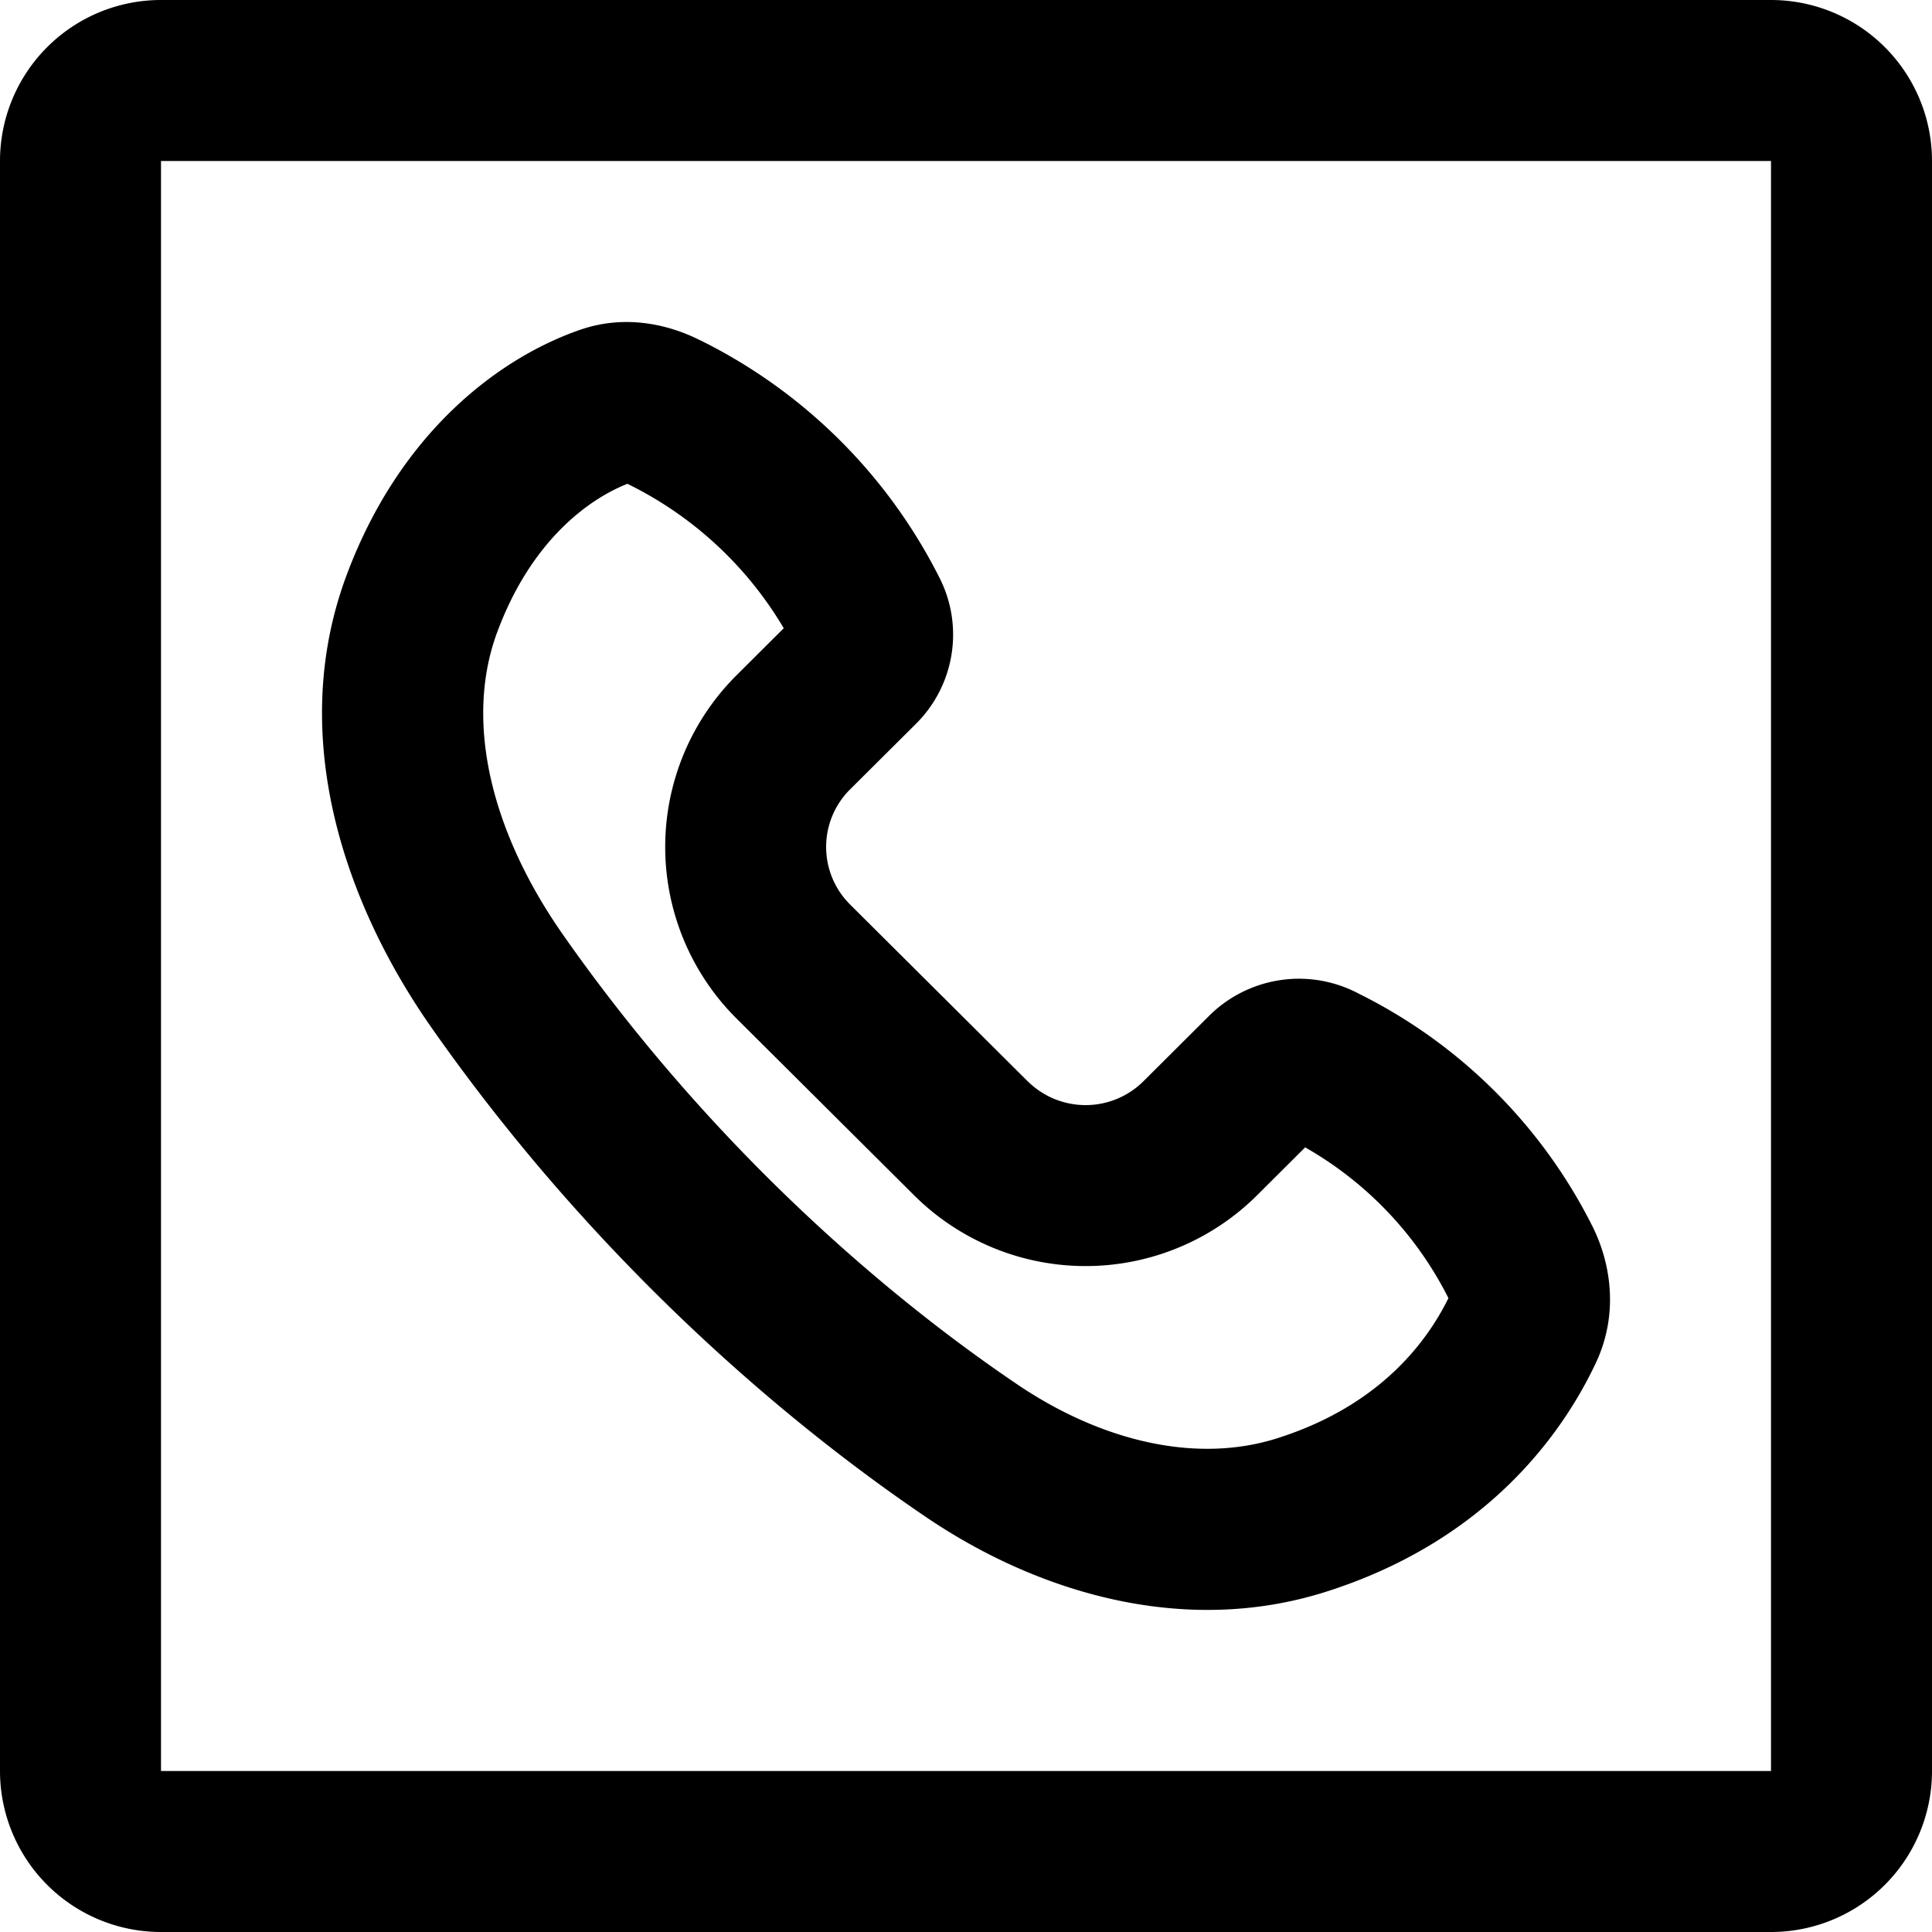
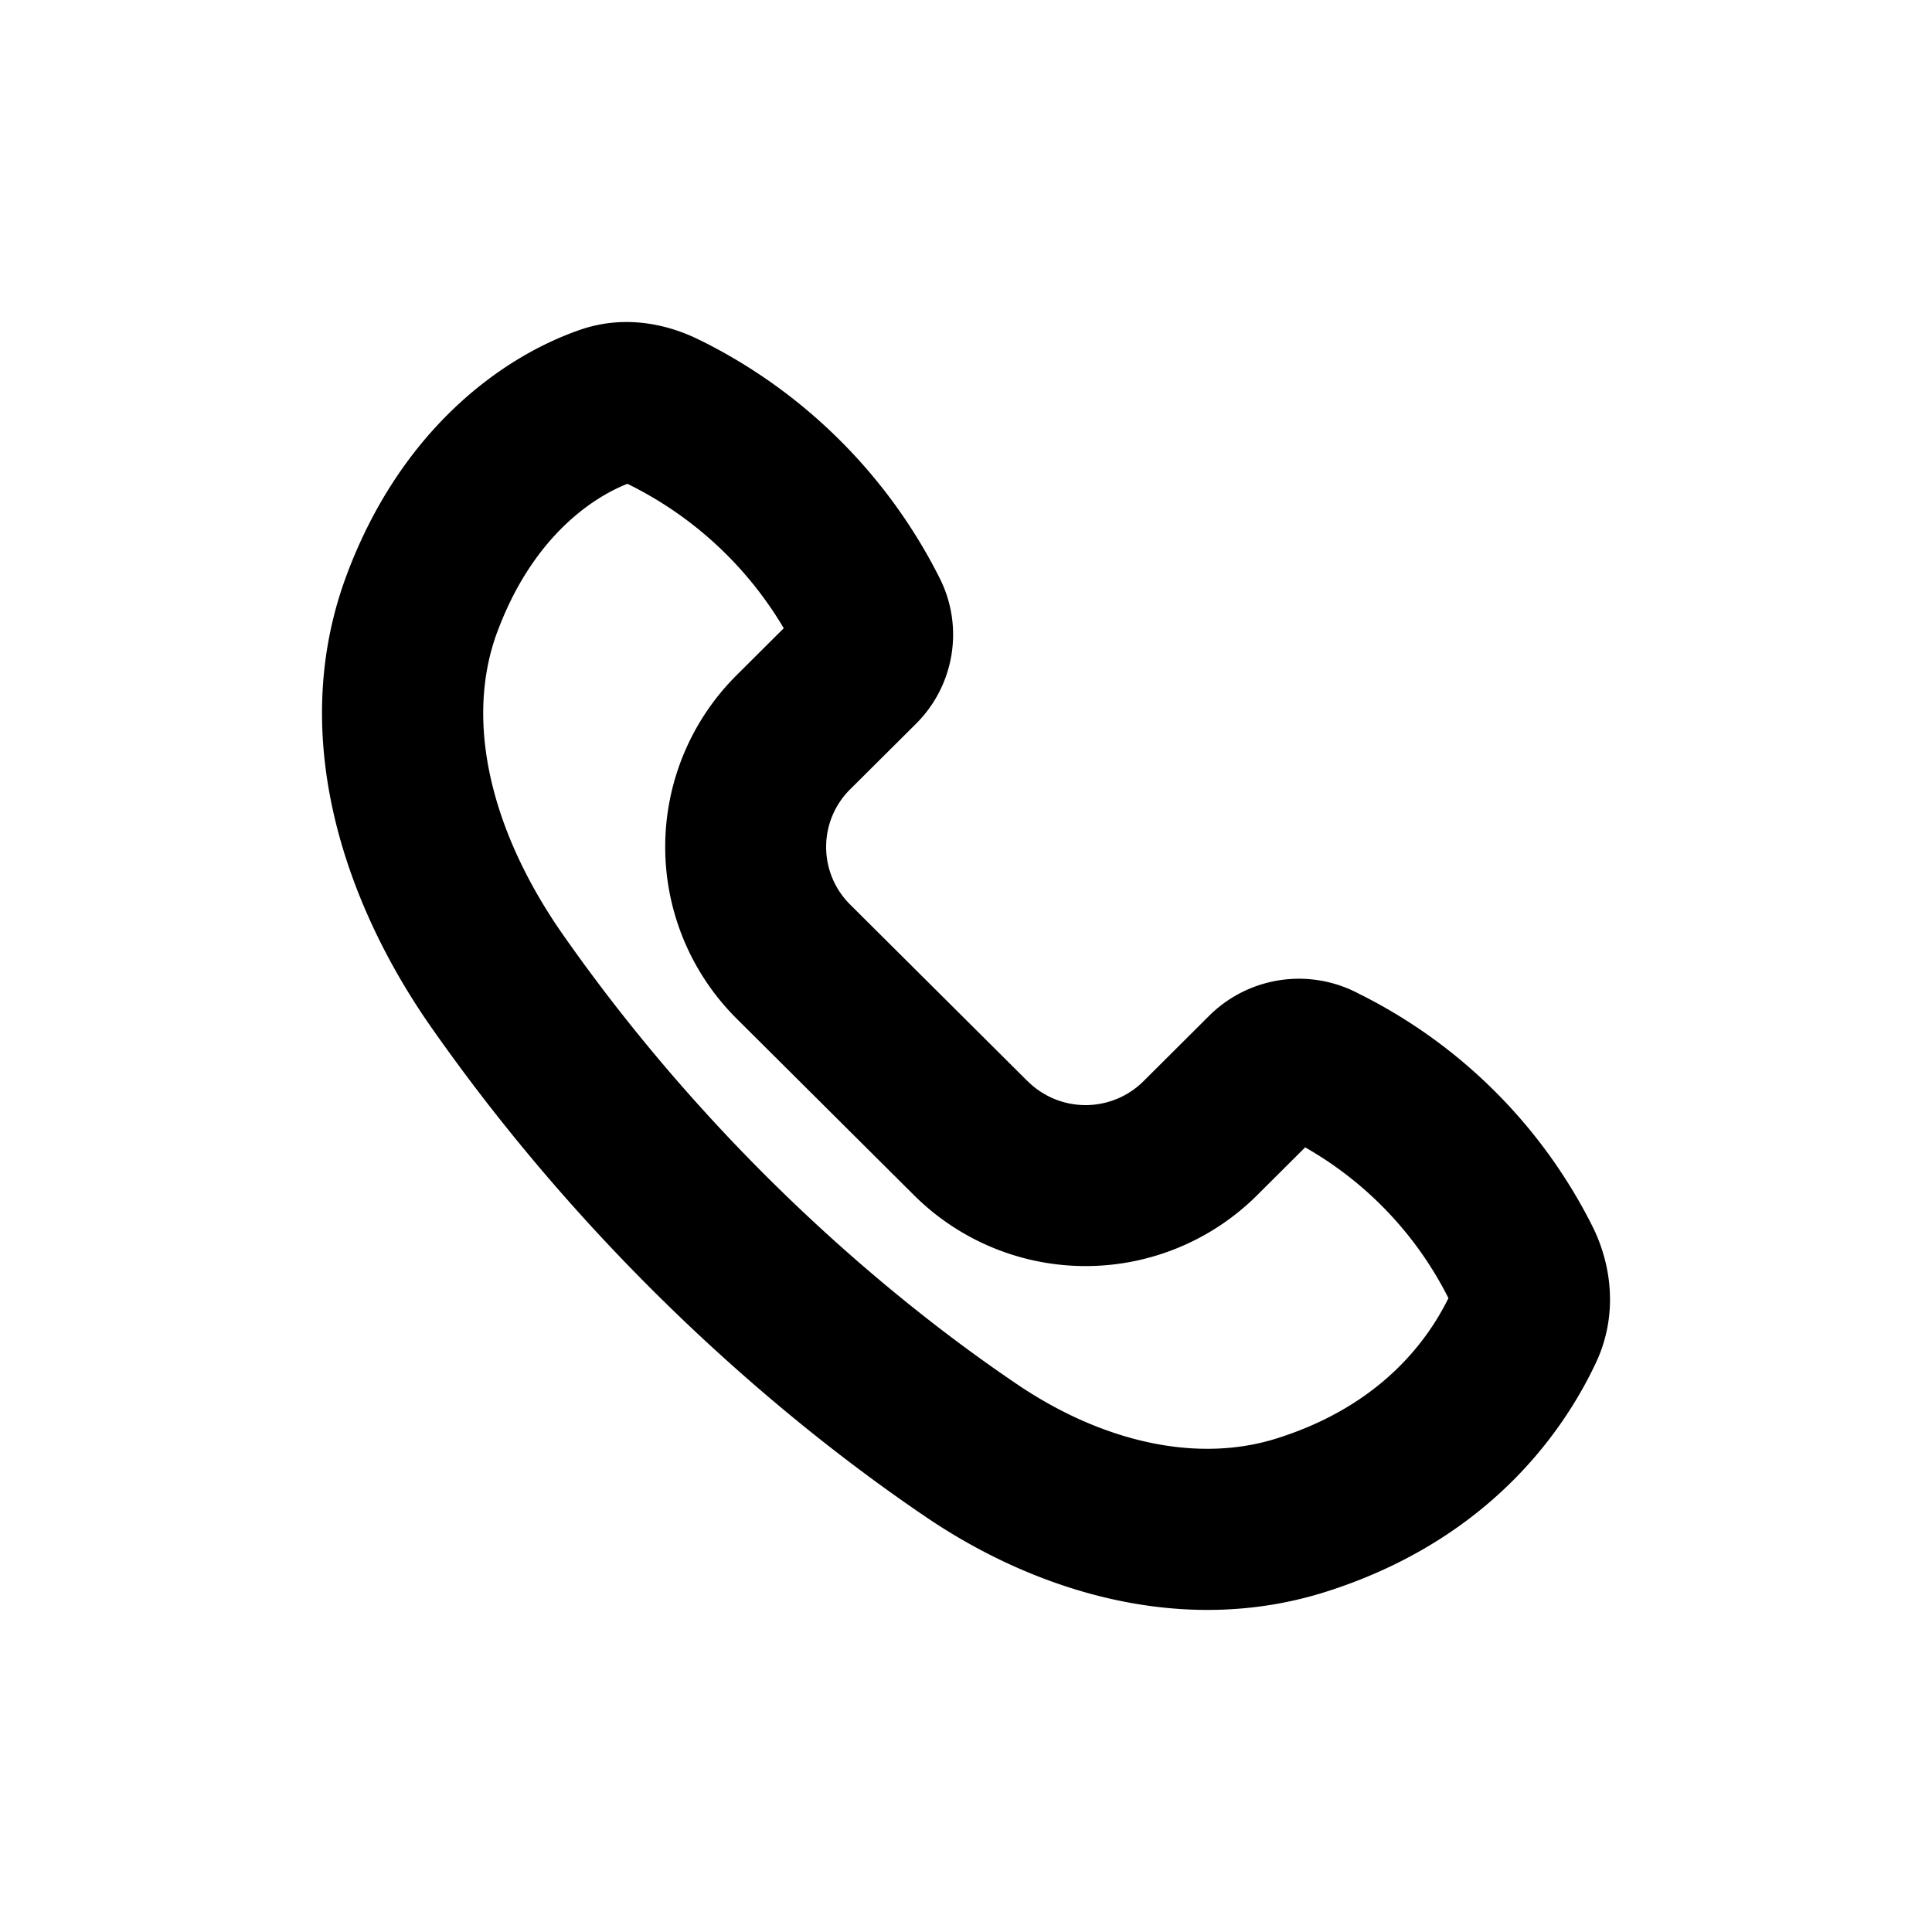
<svg xmlns="http://www.w3.org/2000/svg" fill="none" viewBox="0 0 24 24" class="acv-icon">
-   <path fill="currentColor" fill-rule="evenodd" d="m12.767 13.433-2.207-2.197a1.008 1.008 0 0 1 0-1.43l.818-.814c.48-.477.599-1.207.295-1.81a6.604 6.604 0 0 0-2.96-2.948l-.03-.014c-.377-.188-.914-.318-1.477-.123C6.189 4.449 4.957 5.383 4.3 7.16c-.743 2.01.003 4.097 1.059 5.604 1.994 2.846 4.347 4.867 6.163 6.094 1.364.92 3.178 1.478 4.951.915 1.917-.609 2.894-1.871 3.352-2.844.28-.595.194-1.225-.046-1.701a6.46 6.46 0 0 0-2.895-2.882l-.043-.022a1.582 1.582 0 0 0-1.82.294l-.817.814a1.02 1.02 0 0 1-1.437 0ZM6.176 7.855C6.599 6.71 7.32 6.197 7.794 6.01l.028.014a4.608 4.608 0 0 1 1.914 1.78l-.586.584a3.008 3.008 0 0 0 0 4.265l2.206 2.196a3.02 3.02 0 0 0 4.259 0l.598-.596a4.459 4.459 0 0 1 1.78 1.873c-.283.574-.88 1.345-2.125 1.74-1.004.32-2.182.04-3.227-.666-1.65-1.114-3.813-2.971-5.644-5.584-.873-1.245-1.24-2.627-.821-3.762Z" clip-rule="evenodd" />
-   <path fill="currentColor" fill-rule="evenodd" d="M2 0a2 2 0 0 0-2 2v20a2 2 0 0 0 2 2h20a2 2 0 0 0 2-2V2a2 2 0 0 0-2-2H2Zm0 22V2h20v20H2Z" clip-rule="evenodd" />
+   <path fill="currentColor" fill-rule="evenodd" d="m12.767 13.433-2.207-2.197a1.008 1.008 0 0 1 0-1.43l.818-.814c.48-.477.599-1.207.295-1.81a6.604 6.604 0 0 0-2.96-2.948l-.03-.014c-.377-.188-.914-.318-1.477-.123C6.189 4.449 4.957 5.383 4.3 7.16c-.743 2.01.003 4.097 1.059 5.604 1.994 2.846 4.347 4.867 6.163 6.094 1.364.92 3.178 1.478 4.951.915 1.917-.609 2.894-1.871 3.352-2.844.28-.595.194-1.225-.046-1.701a6.46 6.46 0 0 0-2.895-2.882l-.043-.022a1.582 1.582 0 0 0-1.82.294l-.817.814a1.02 1.02 0 0 1-1.437 0M6.176 7.855C6.599 6.71 7.32 6.197 7.794 6.01l.028.014a4.608 4.608 0 0 1 1.914 1.78l-.586.584a3.008 3.008 0 0 0 0 4.265l2.206 2.196a3.02 3.02 0 0 0 4.259 0l.598-.596a4.459 4.459 0 0 1 1.78 1.873c-.283.574-.88 1.345-2.125 1.74-1.004.32-2.182.04-3.227-.666-1.65-1.114-3.813-2.971-5.644-5.584-.873-1.245-1.24-2.627-.821-3.762Z" clip-rule="evenodd" />
</svg>